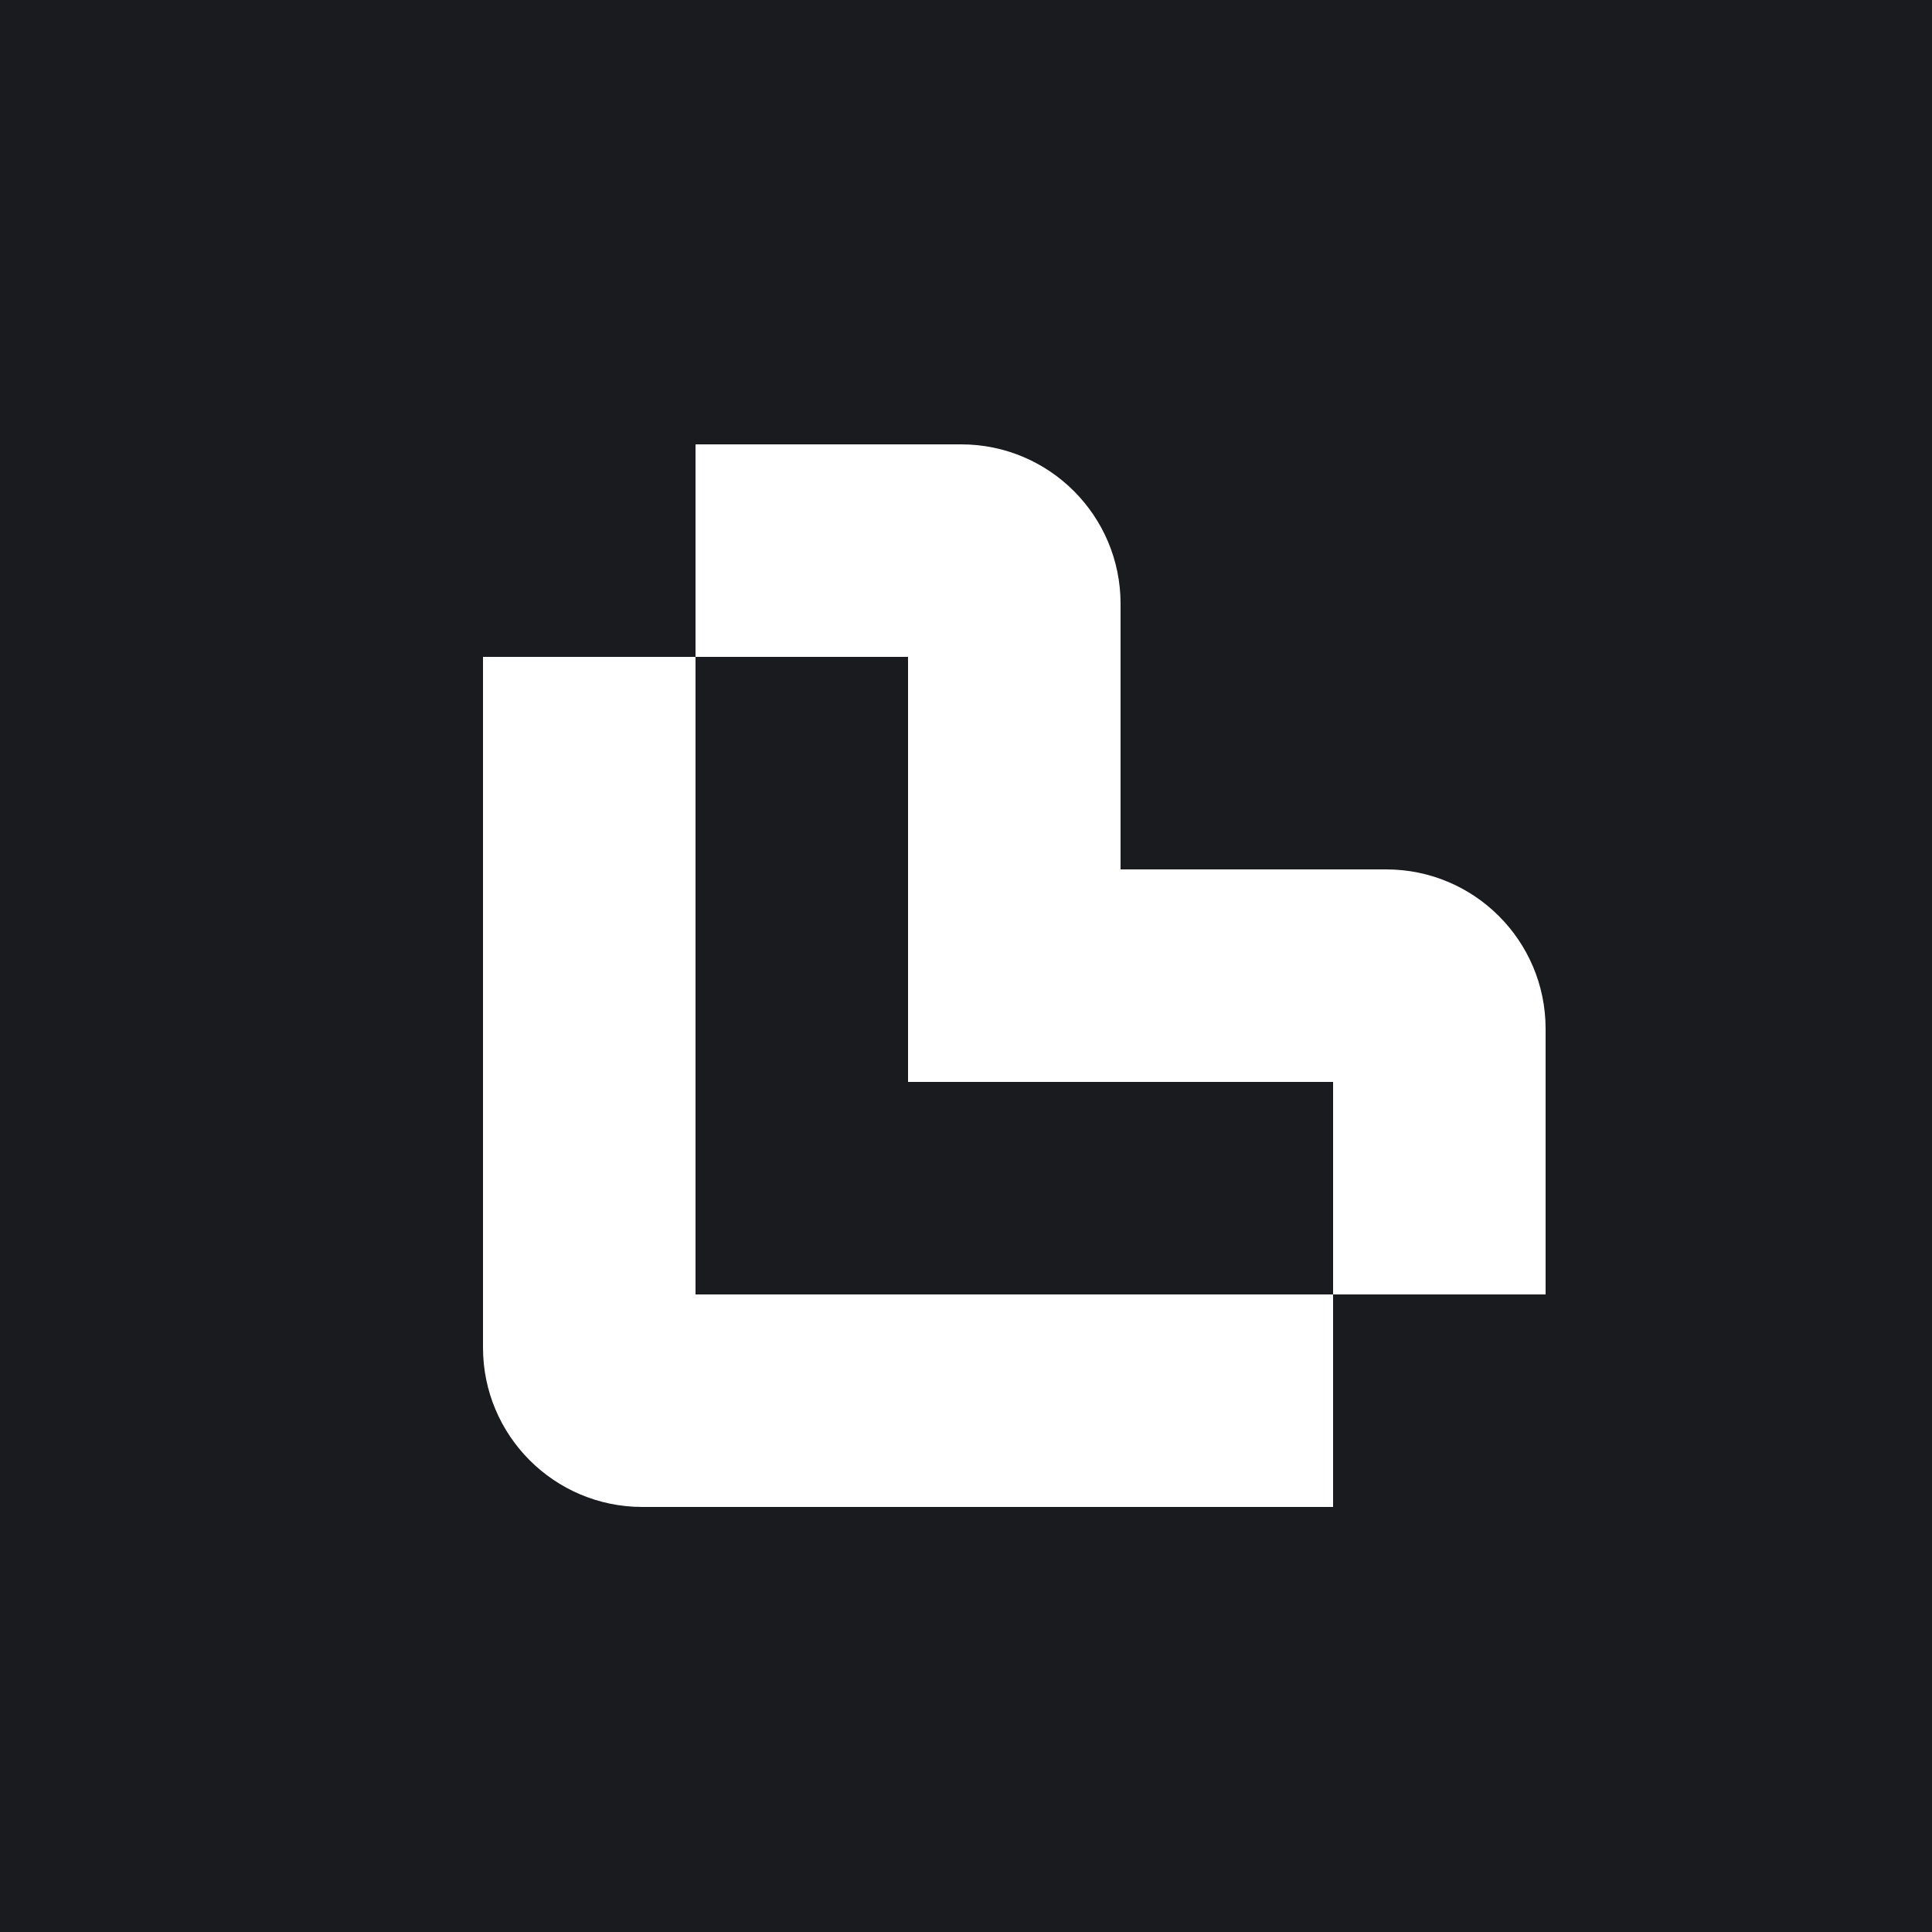
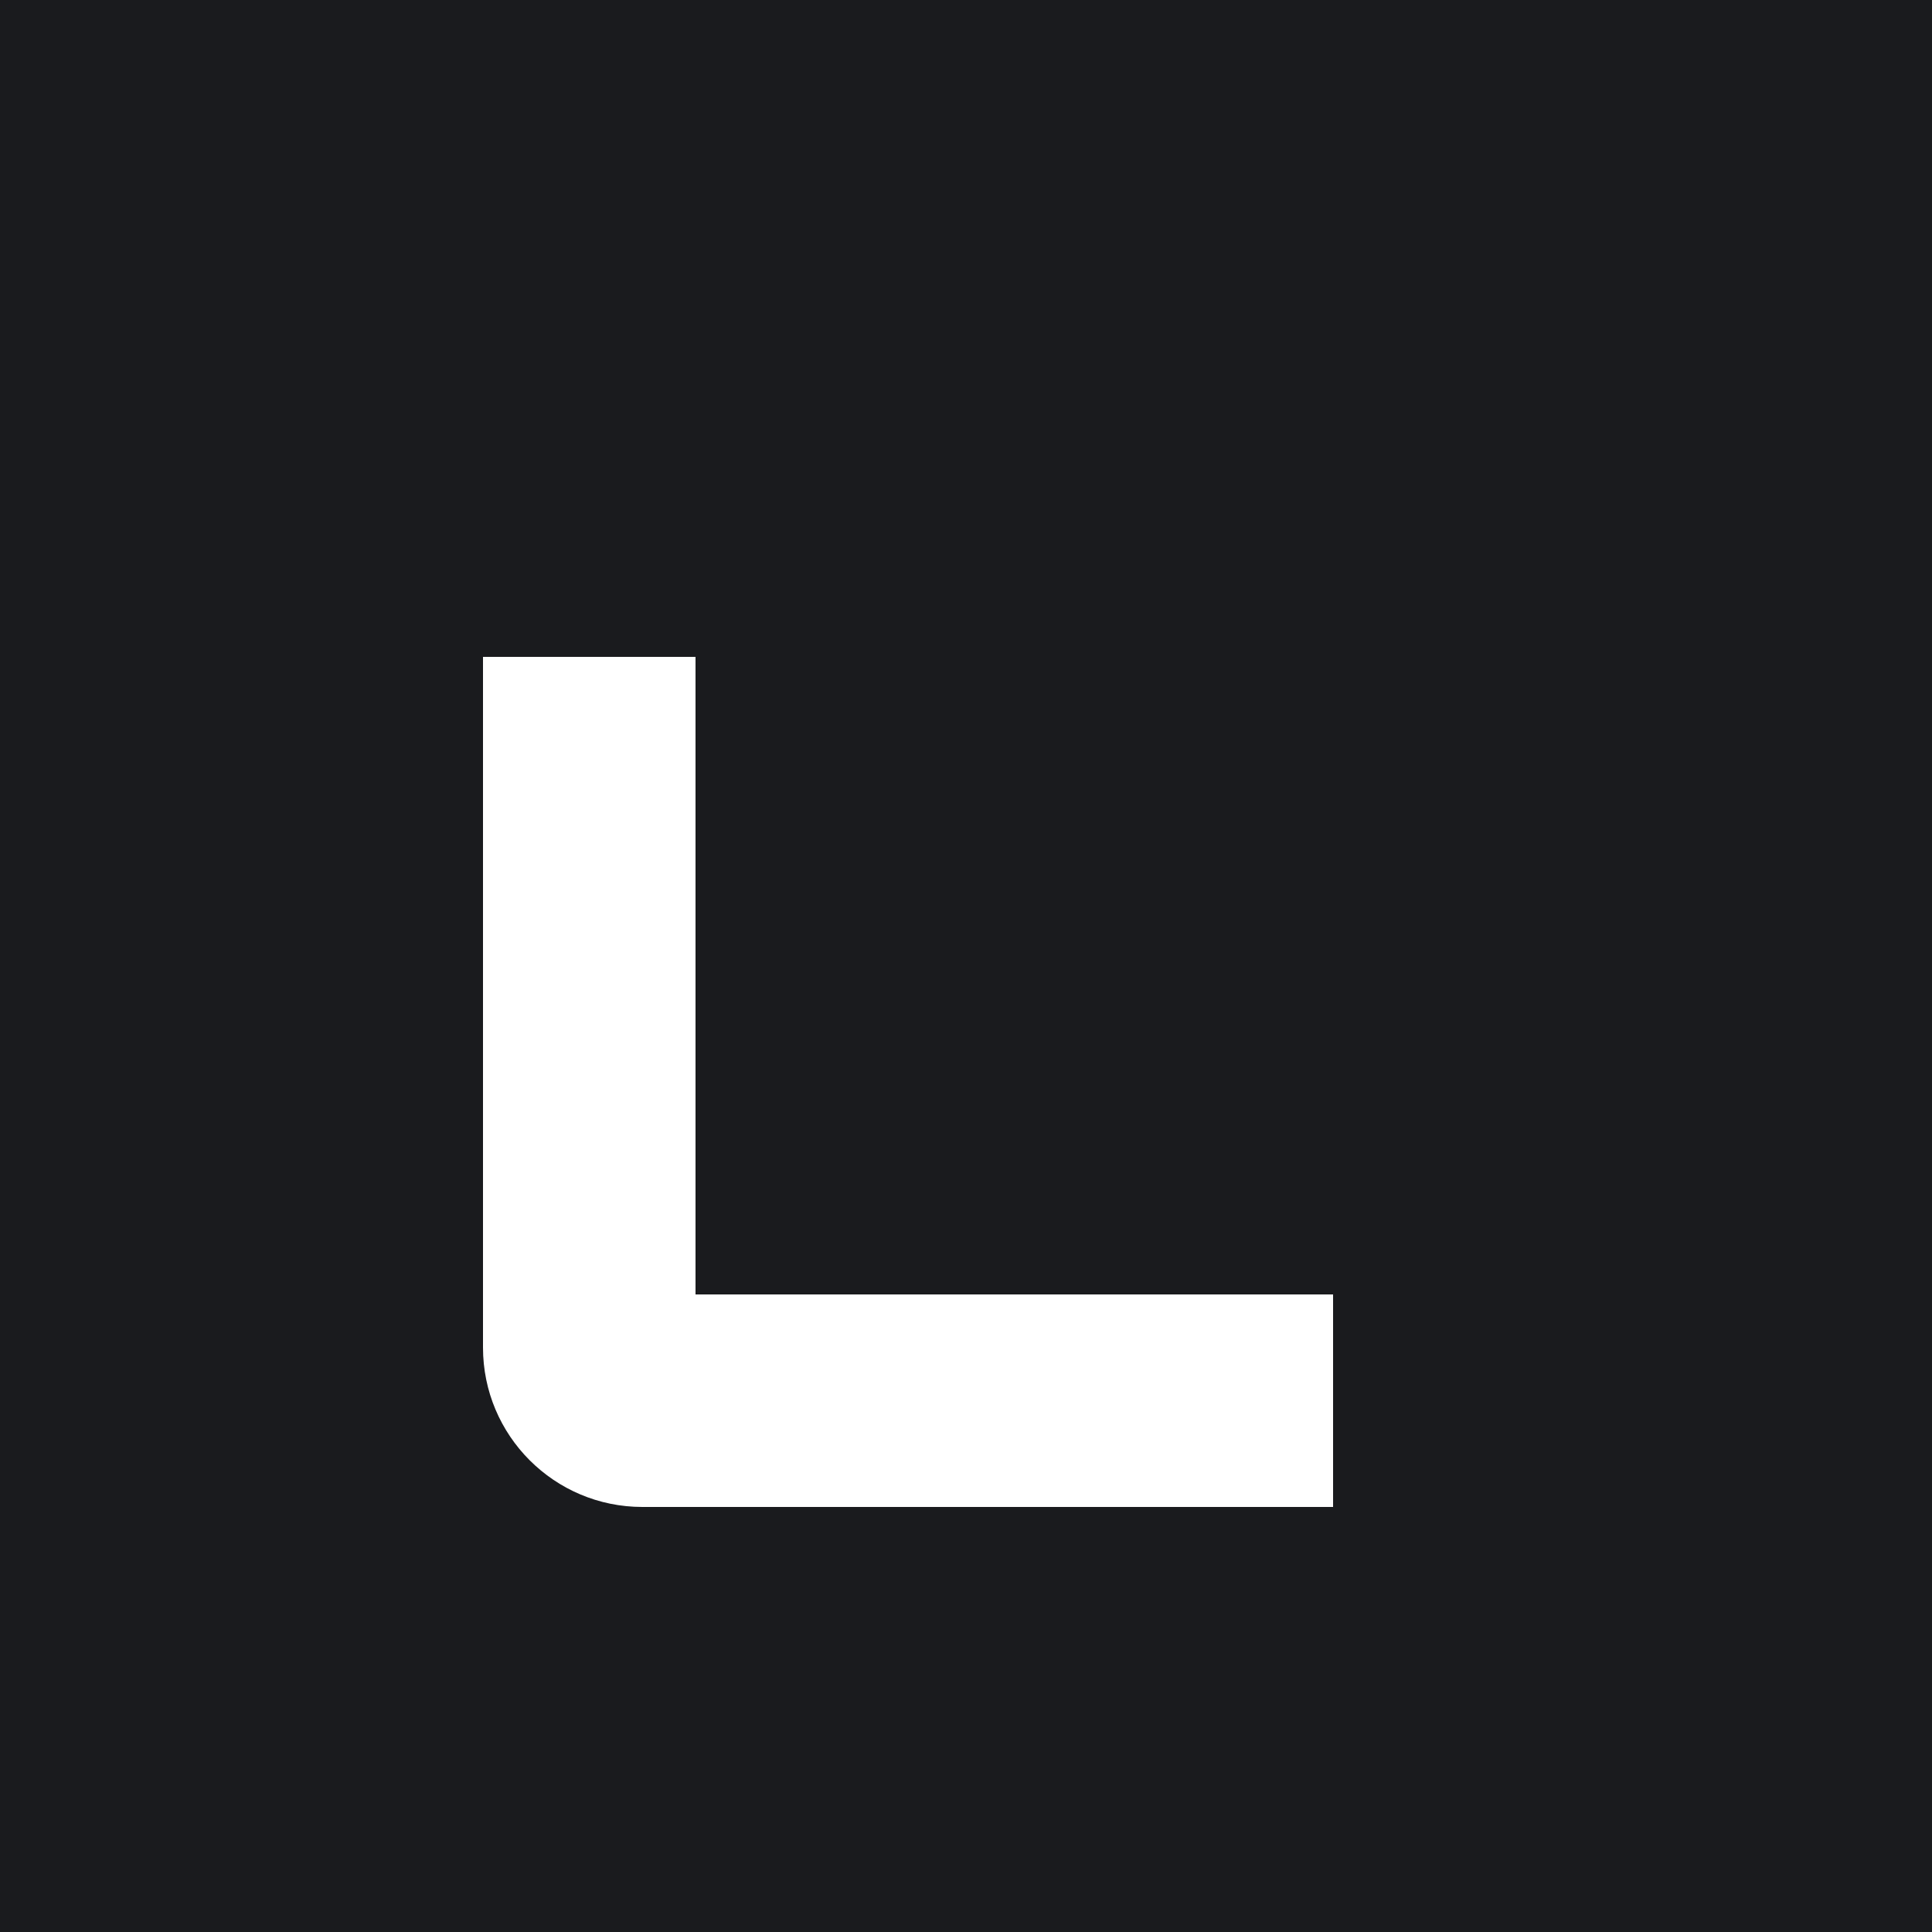
<svg xmlns="http://www.w3.org/2000/svg" width="100" height="100" viewBox="0 0 100 100" fill="none">
  <rect width="100" height="100" fill="#1A1B1E" />
-   <path d="M36 23H49.75C54.306 23 58 26.694 58 31.25V45H71.75C76.306 45 80 48.694 80 53.25V67H69V56H47V34H36V23Z" fill="white" />
  <path d="M36 67H69V78H33.25C28.694 78 25 74.306 25 69.75V34H36V67Z" fill="white" />
</svg>